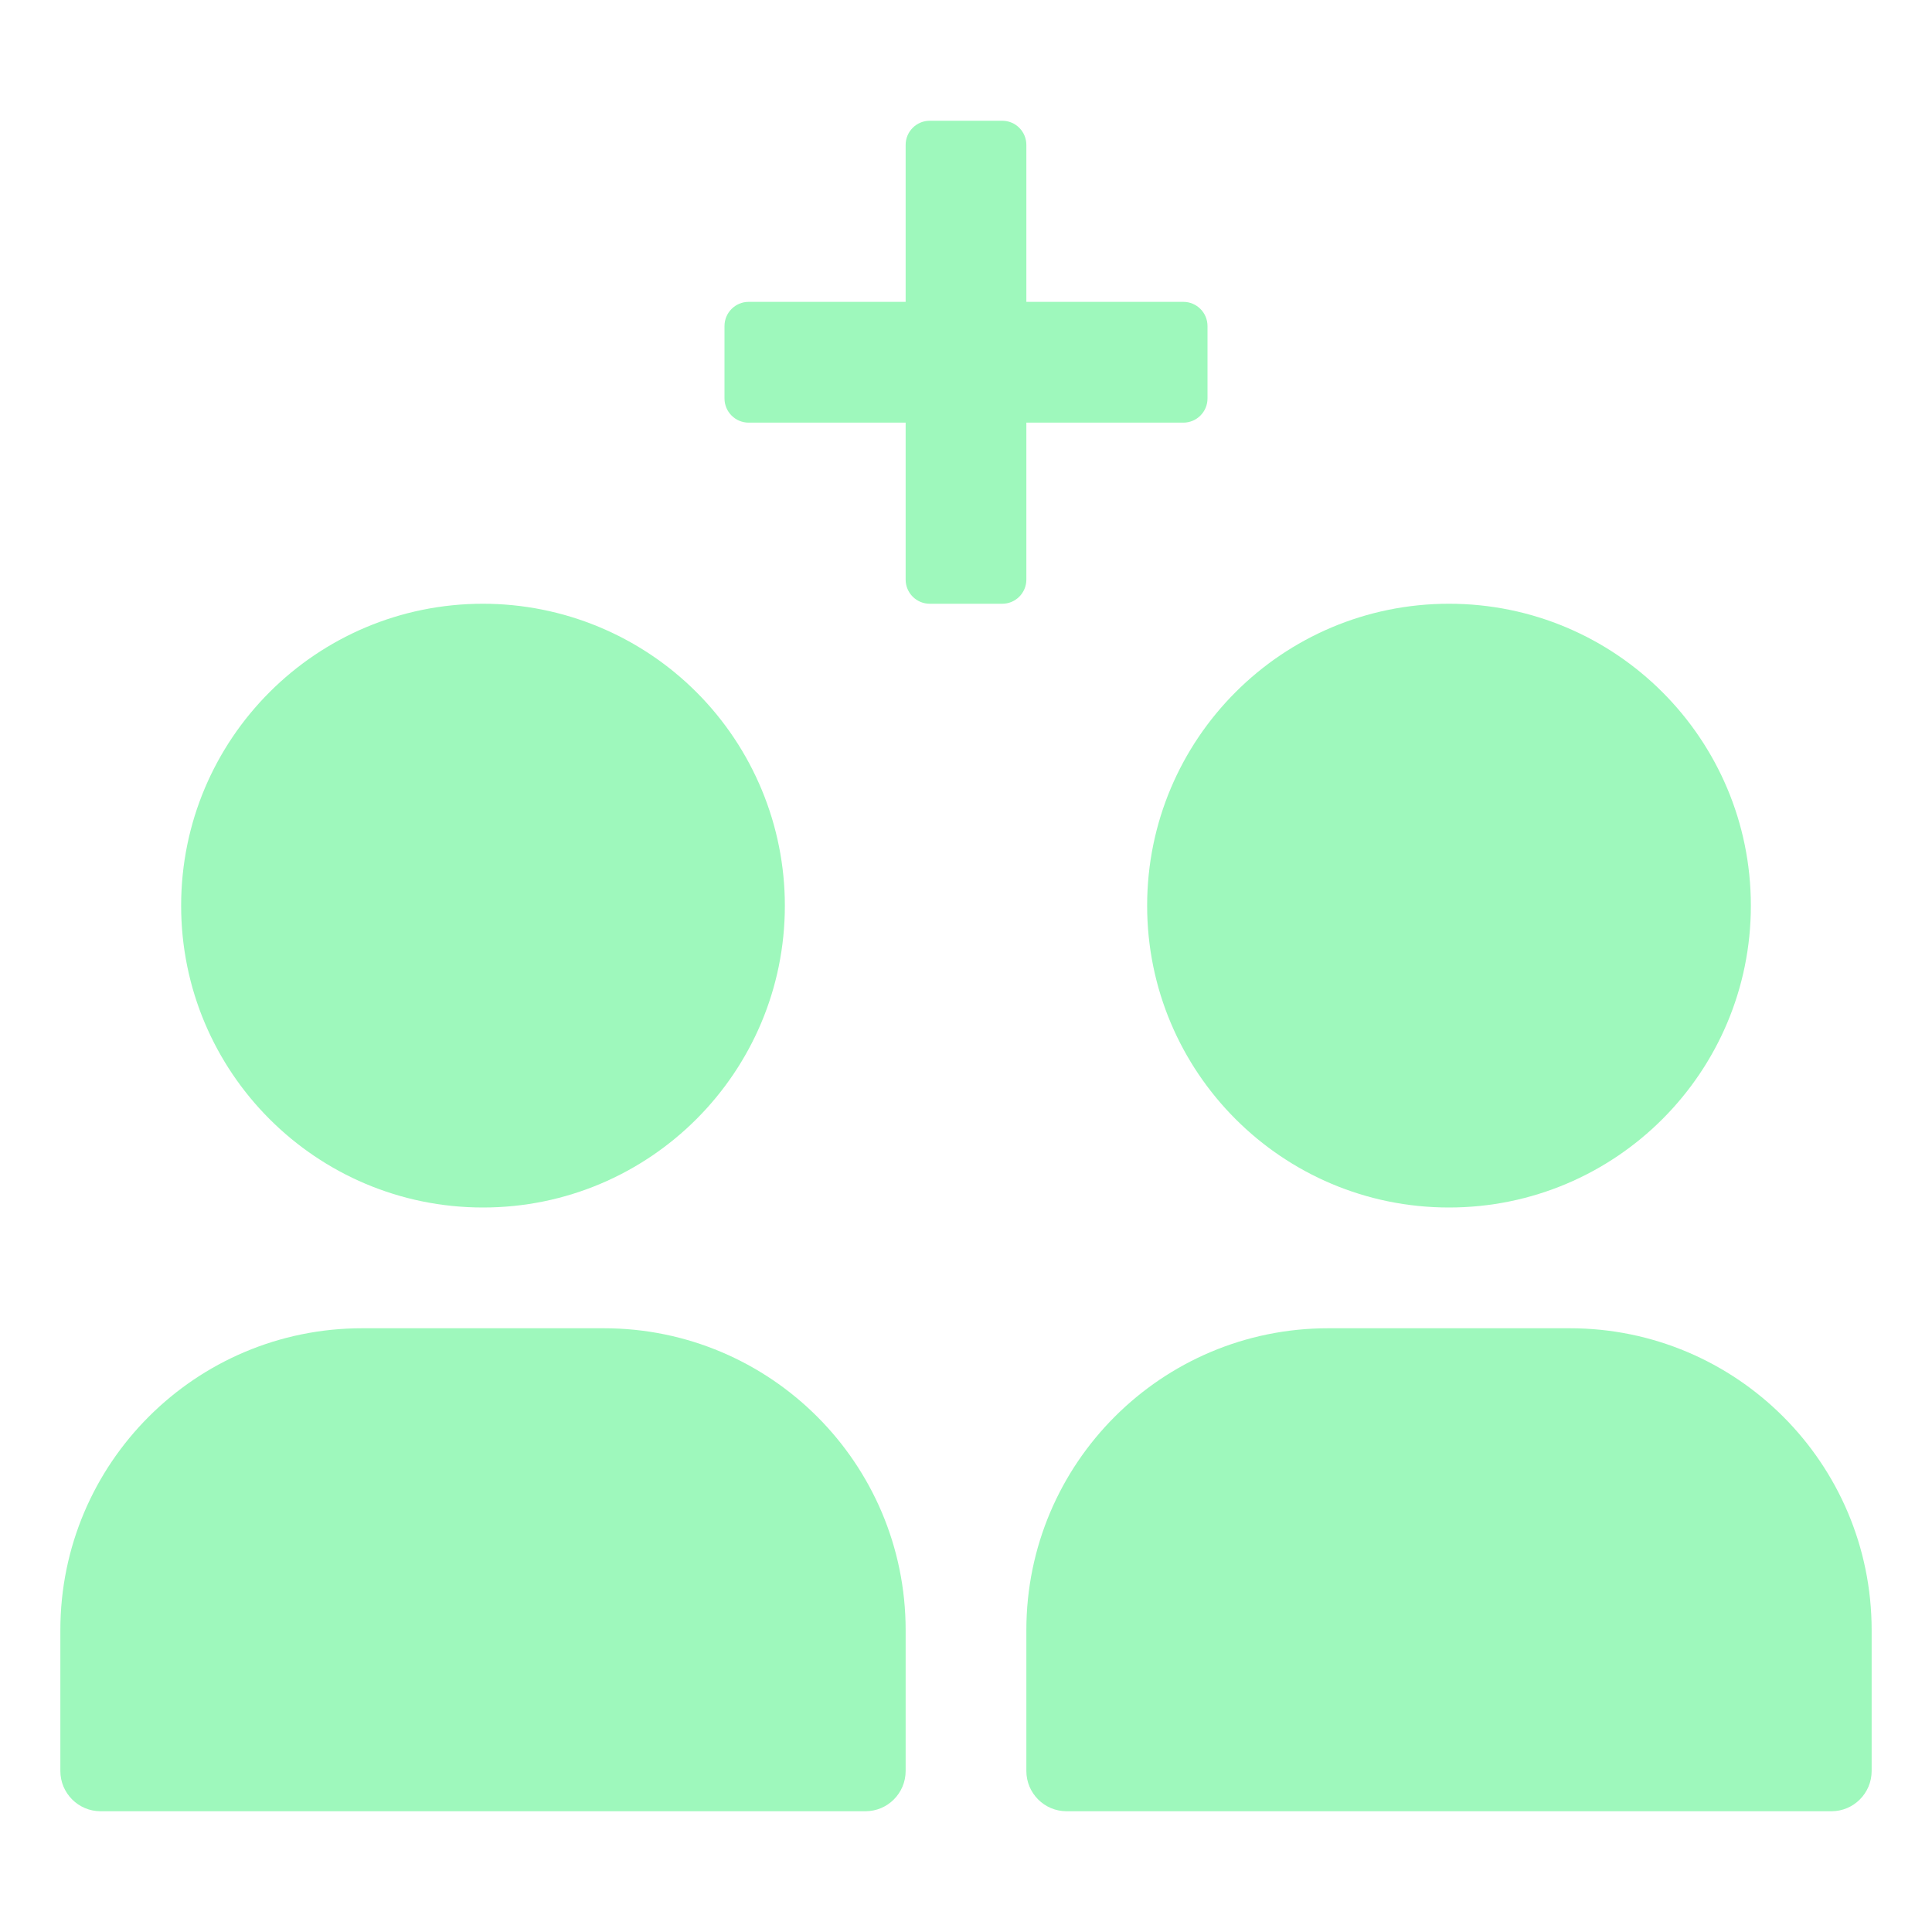
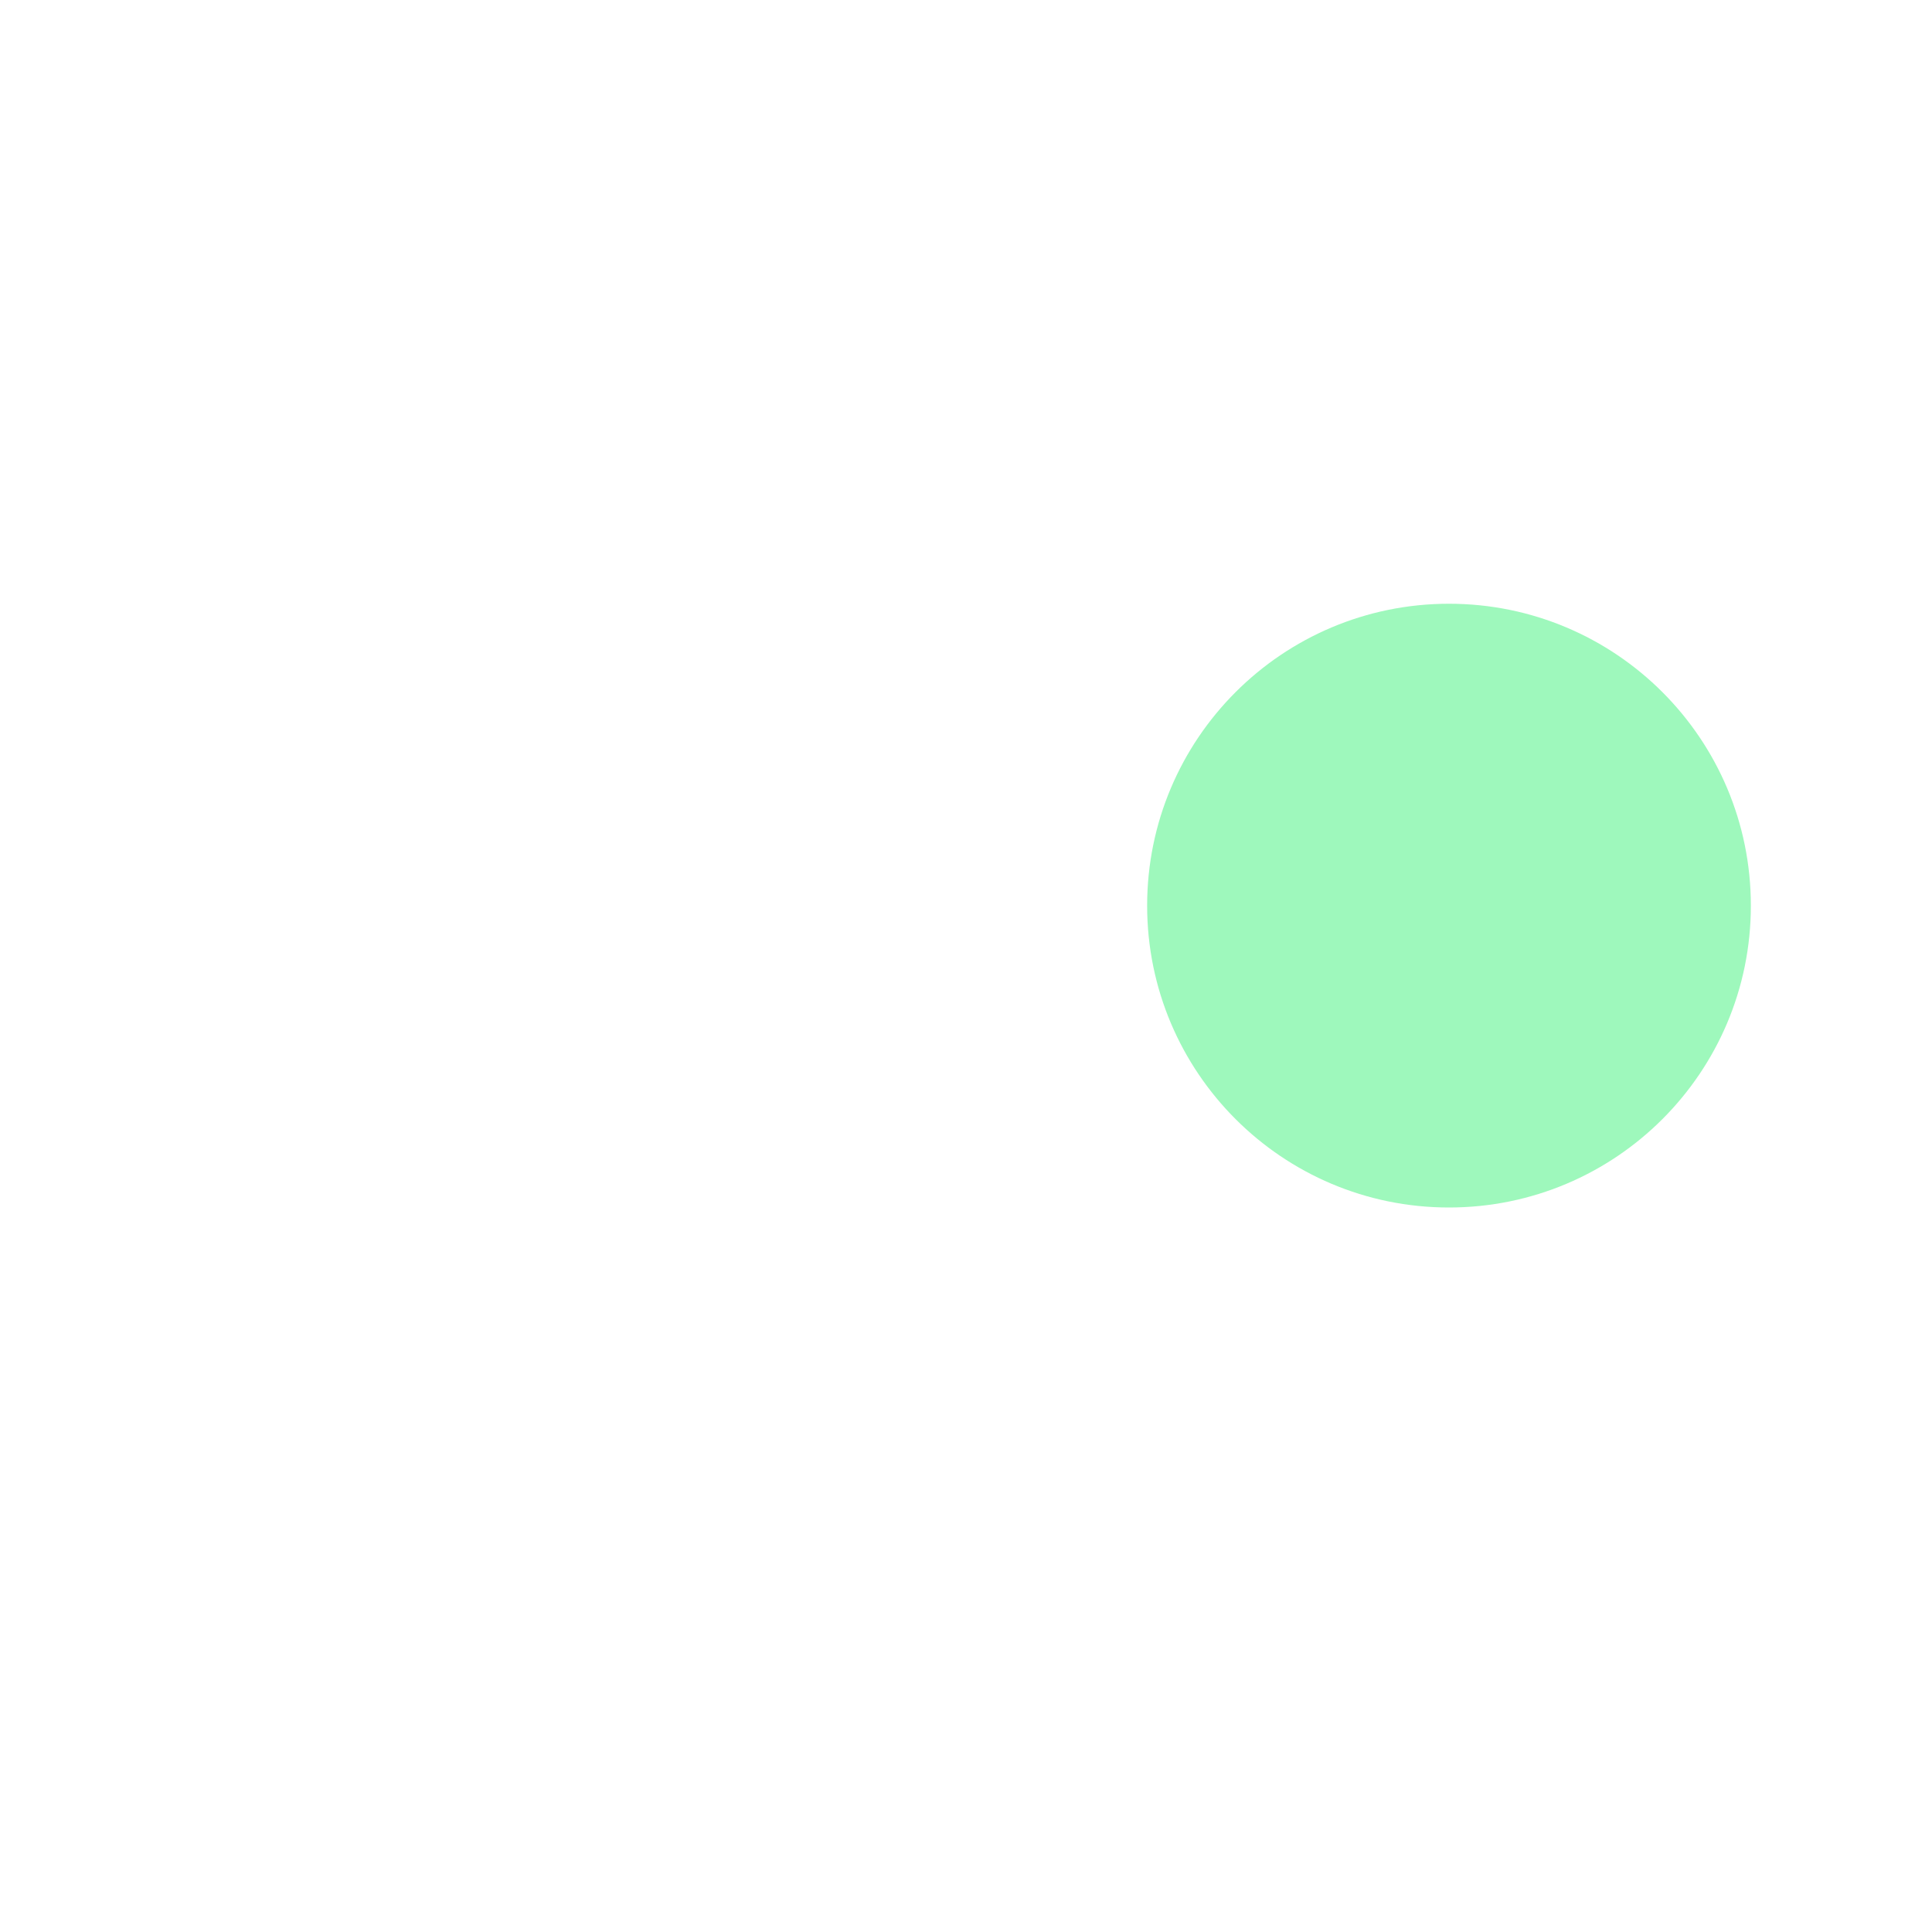
<svg xmlns="http://www.w3.org/2000/svg" width="50" height="50" viewBox="0 0 50 50" fill="none">
-   <path d="M24.062 3.125C23.717 3.125 23.438 3.405 23.438 3.75V7.812H19.375C19.03 7.812 18.75 8.092 18.75 8.438V10.312C18.75 10.658 19.03 10.938 19.375 10.938H23.438V15C23.438 15.345 23.717 15.625 24.062 15.625H25.938C26.283 15.625 26.562 15.345 26.562 15V10.938H30.625C30.97 10.938 31.25 10.658 31.25 10.312V8.438C31.25 8.092 30.97 7.812 30.625 7.812H26.562V3.75C26.562 3.405 26.283 3.125 25.938 3.125H24.062Z" fill="#9EF8BC" />
  <path d="M37.5 15.625C33.185 15.625 29.688 19.123 29.688 23.438C29.688 27.752 33.185 31.25 37.5 31.25C41.815 31.25 45.312 27.752 45.312 23.438C45.312 19.123 41.815 15.625 37.5 15.625Z" fill="#9EF8BC" />
-   <path d="M47.396 46.875C47.971 46.875 48.438 46.409 48.438 45.833V42.188C48.438 37.873 44.94 34.375 40.625 34.375H34.375C30.06 34.375 26.562 37.873 26.562 42.188V45.833C26.562 46.409 27.029 46.875 27.604 46.875H47.396Z" fill="#9EF8BC" />
-   <path d="M2.604 46.875C2.029 46.875 1.562 46.409 1.562 45.833V42.188C1.562 37.873 5.06 34.375 9.375 34.375H15.625C19.94 34.375 23.438 37.873 23.438 42.188V45.833C23.438 46.409 22.971 46.875 22.396 46.875H2.604Z" fill="#9EF8BC" />
-   <path d="M12.5 15.625C8.185 15.625 4.688 19.123 4.688 23.438C4.688 27.752 8.185 31.25 12.5 31.25C16.815 31.25 20.312 27.752 20.312 23.438C20.312 21.366 19.489 19.378 18.024 17.913C16.559 16.448 14.572 15.625 12.5 15.625Z" fill="#9EF8BC" />
</svg>